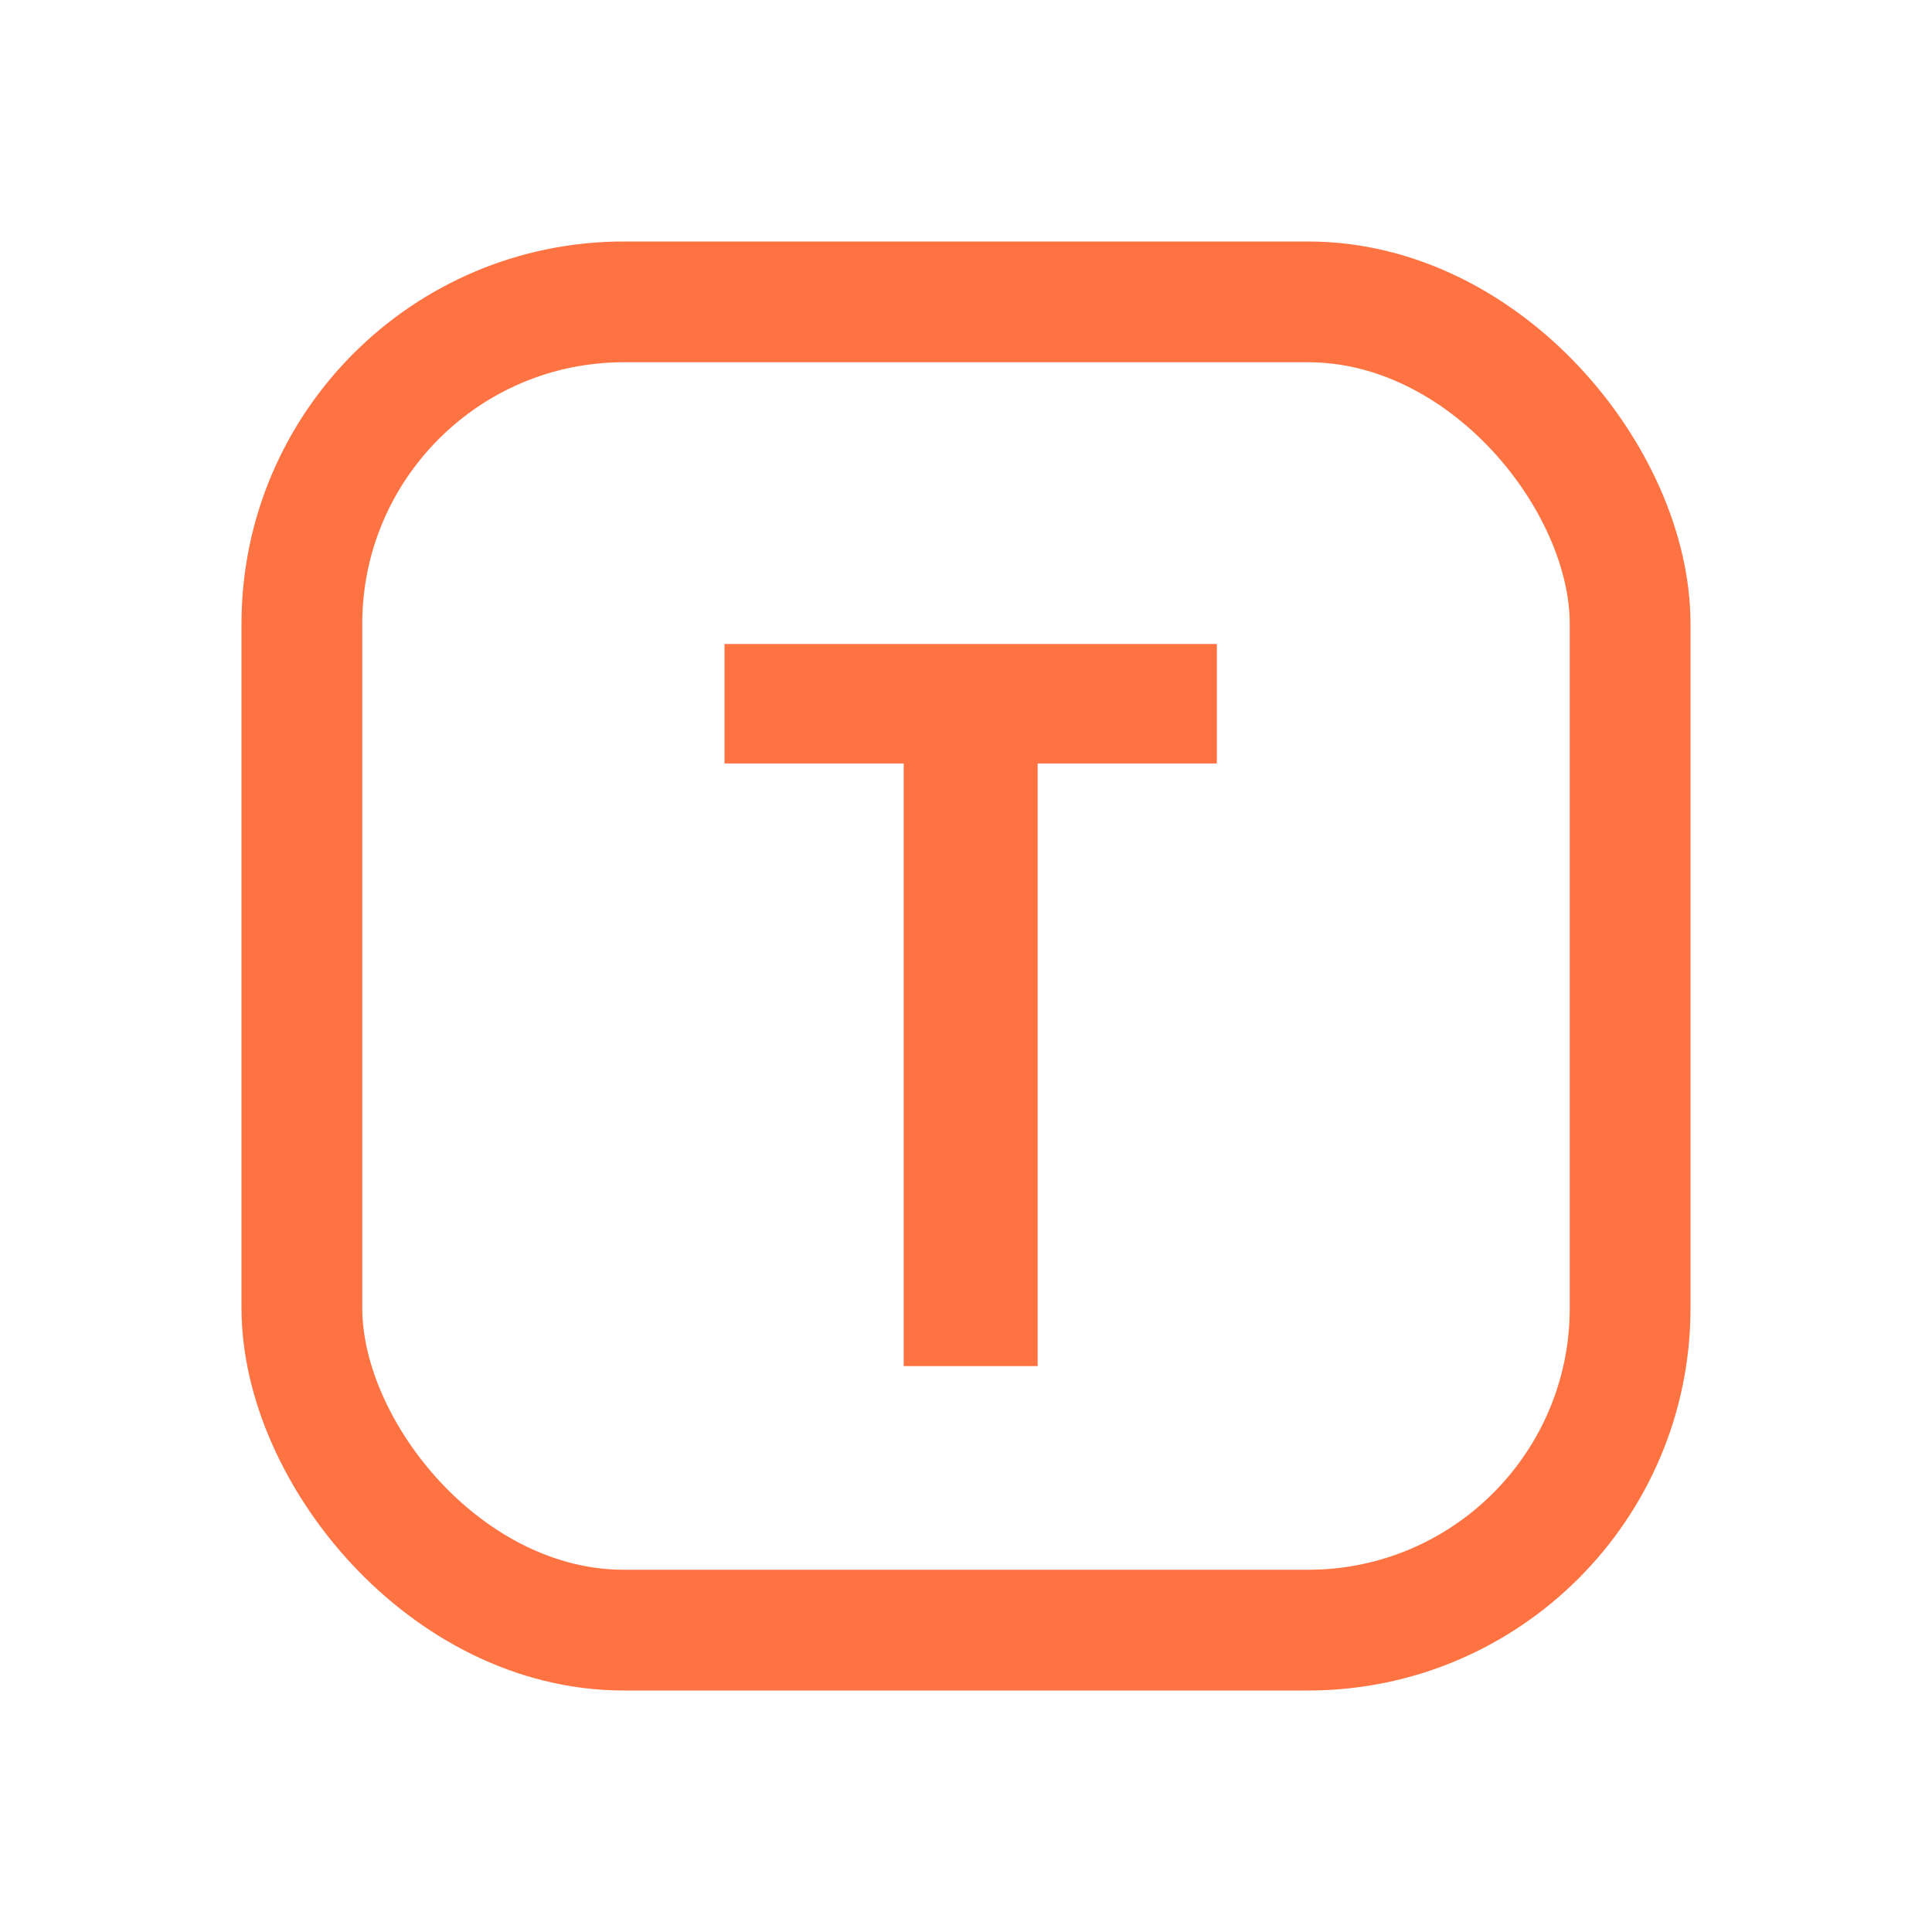
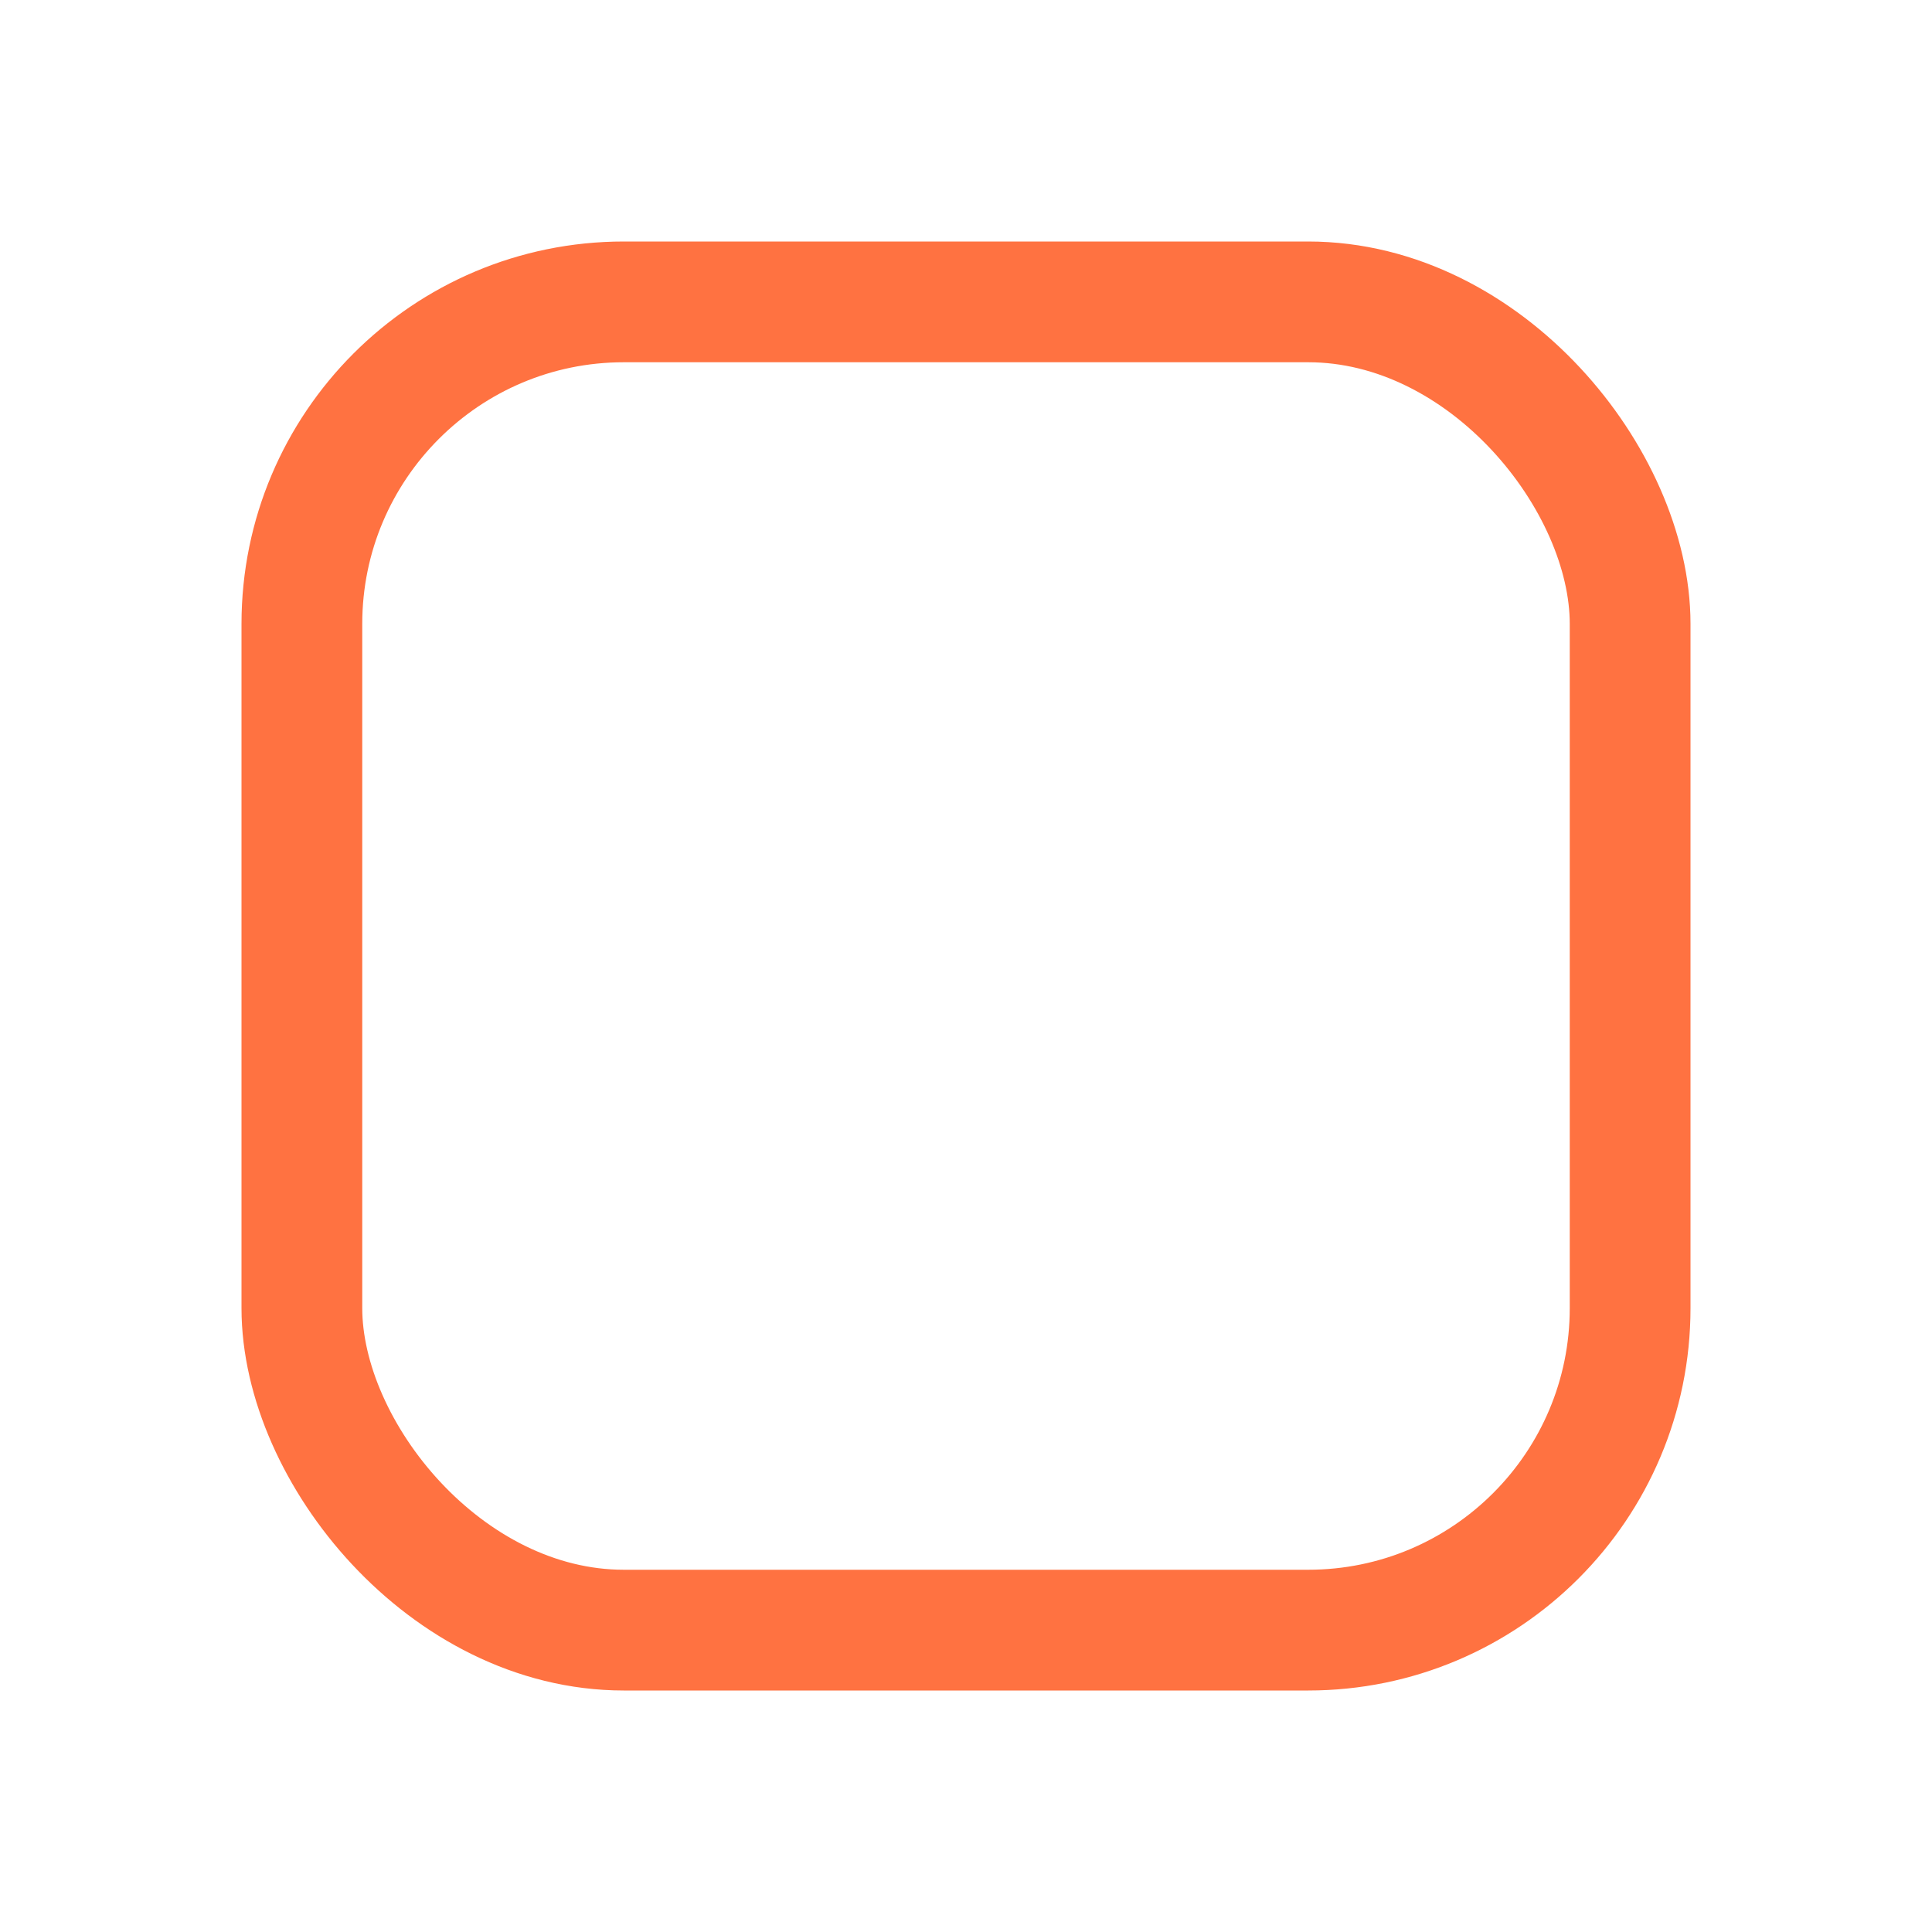
<svg xmlns="http://www.w3.org/2000/svg" width="24" height="24" viewBox="0 0 24 24">
  <g fill="none" fill-rule="evenodd">
    <rect stroke="#FF7241" stroke-width="1.5" x="3.75" y="3.75" width="16.5" height="16.5" rx="4" />
-     <path fill="#FF7241" fill-rule="nonzero" d="M15.116 9.484H12.89v7.486h-1.664V9.484H9V8h6.116z" />
  </g>
</svg>